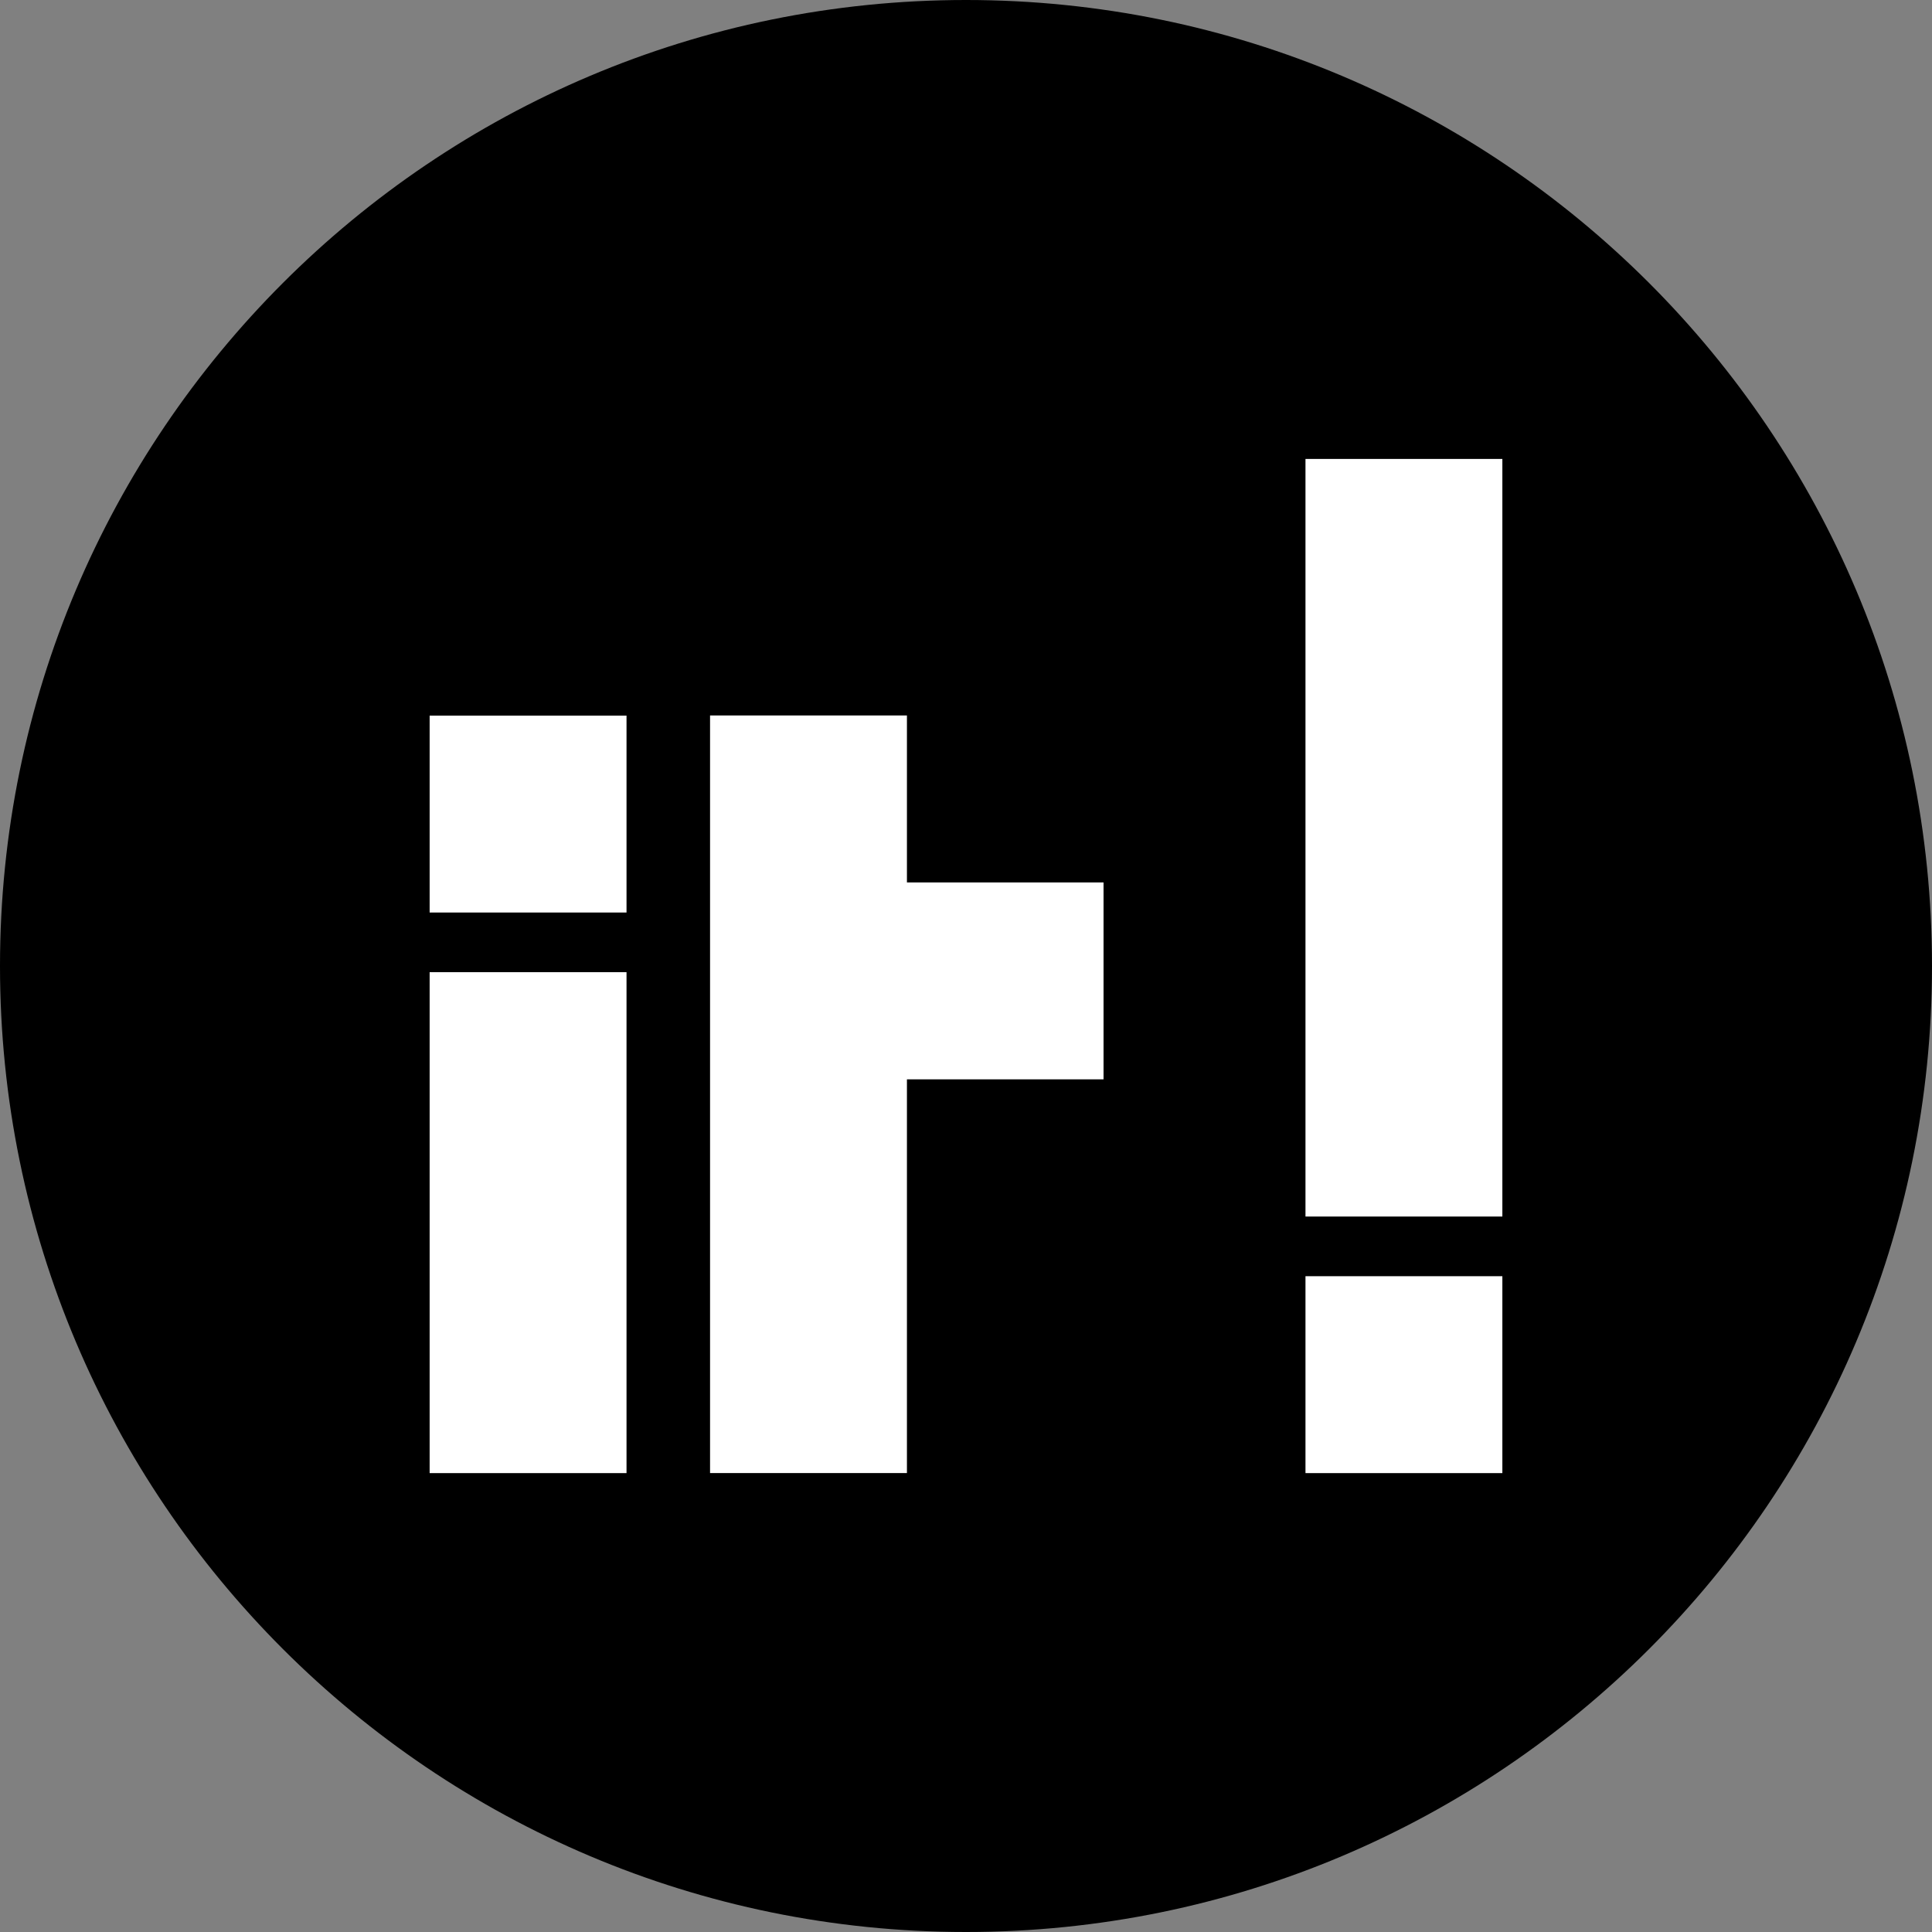
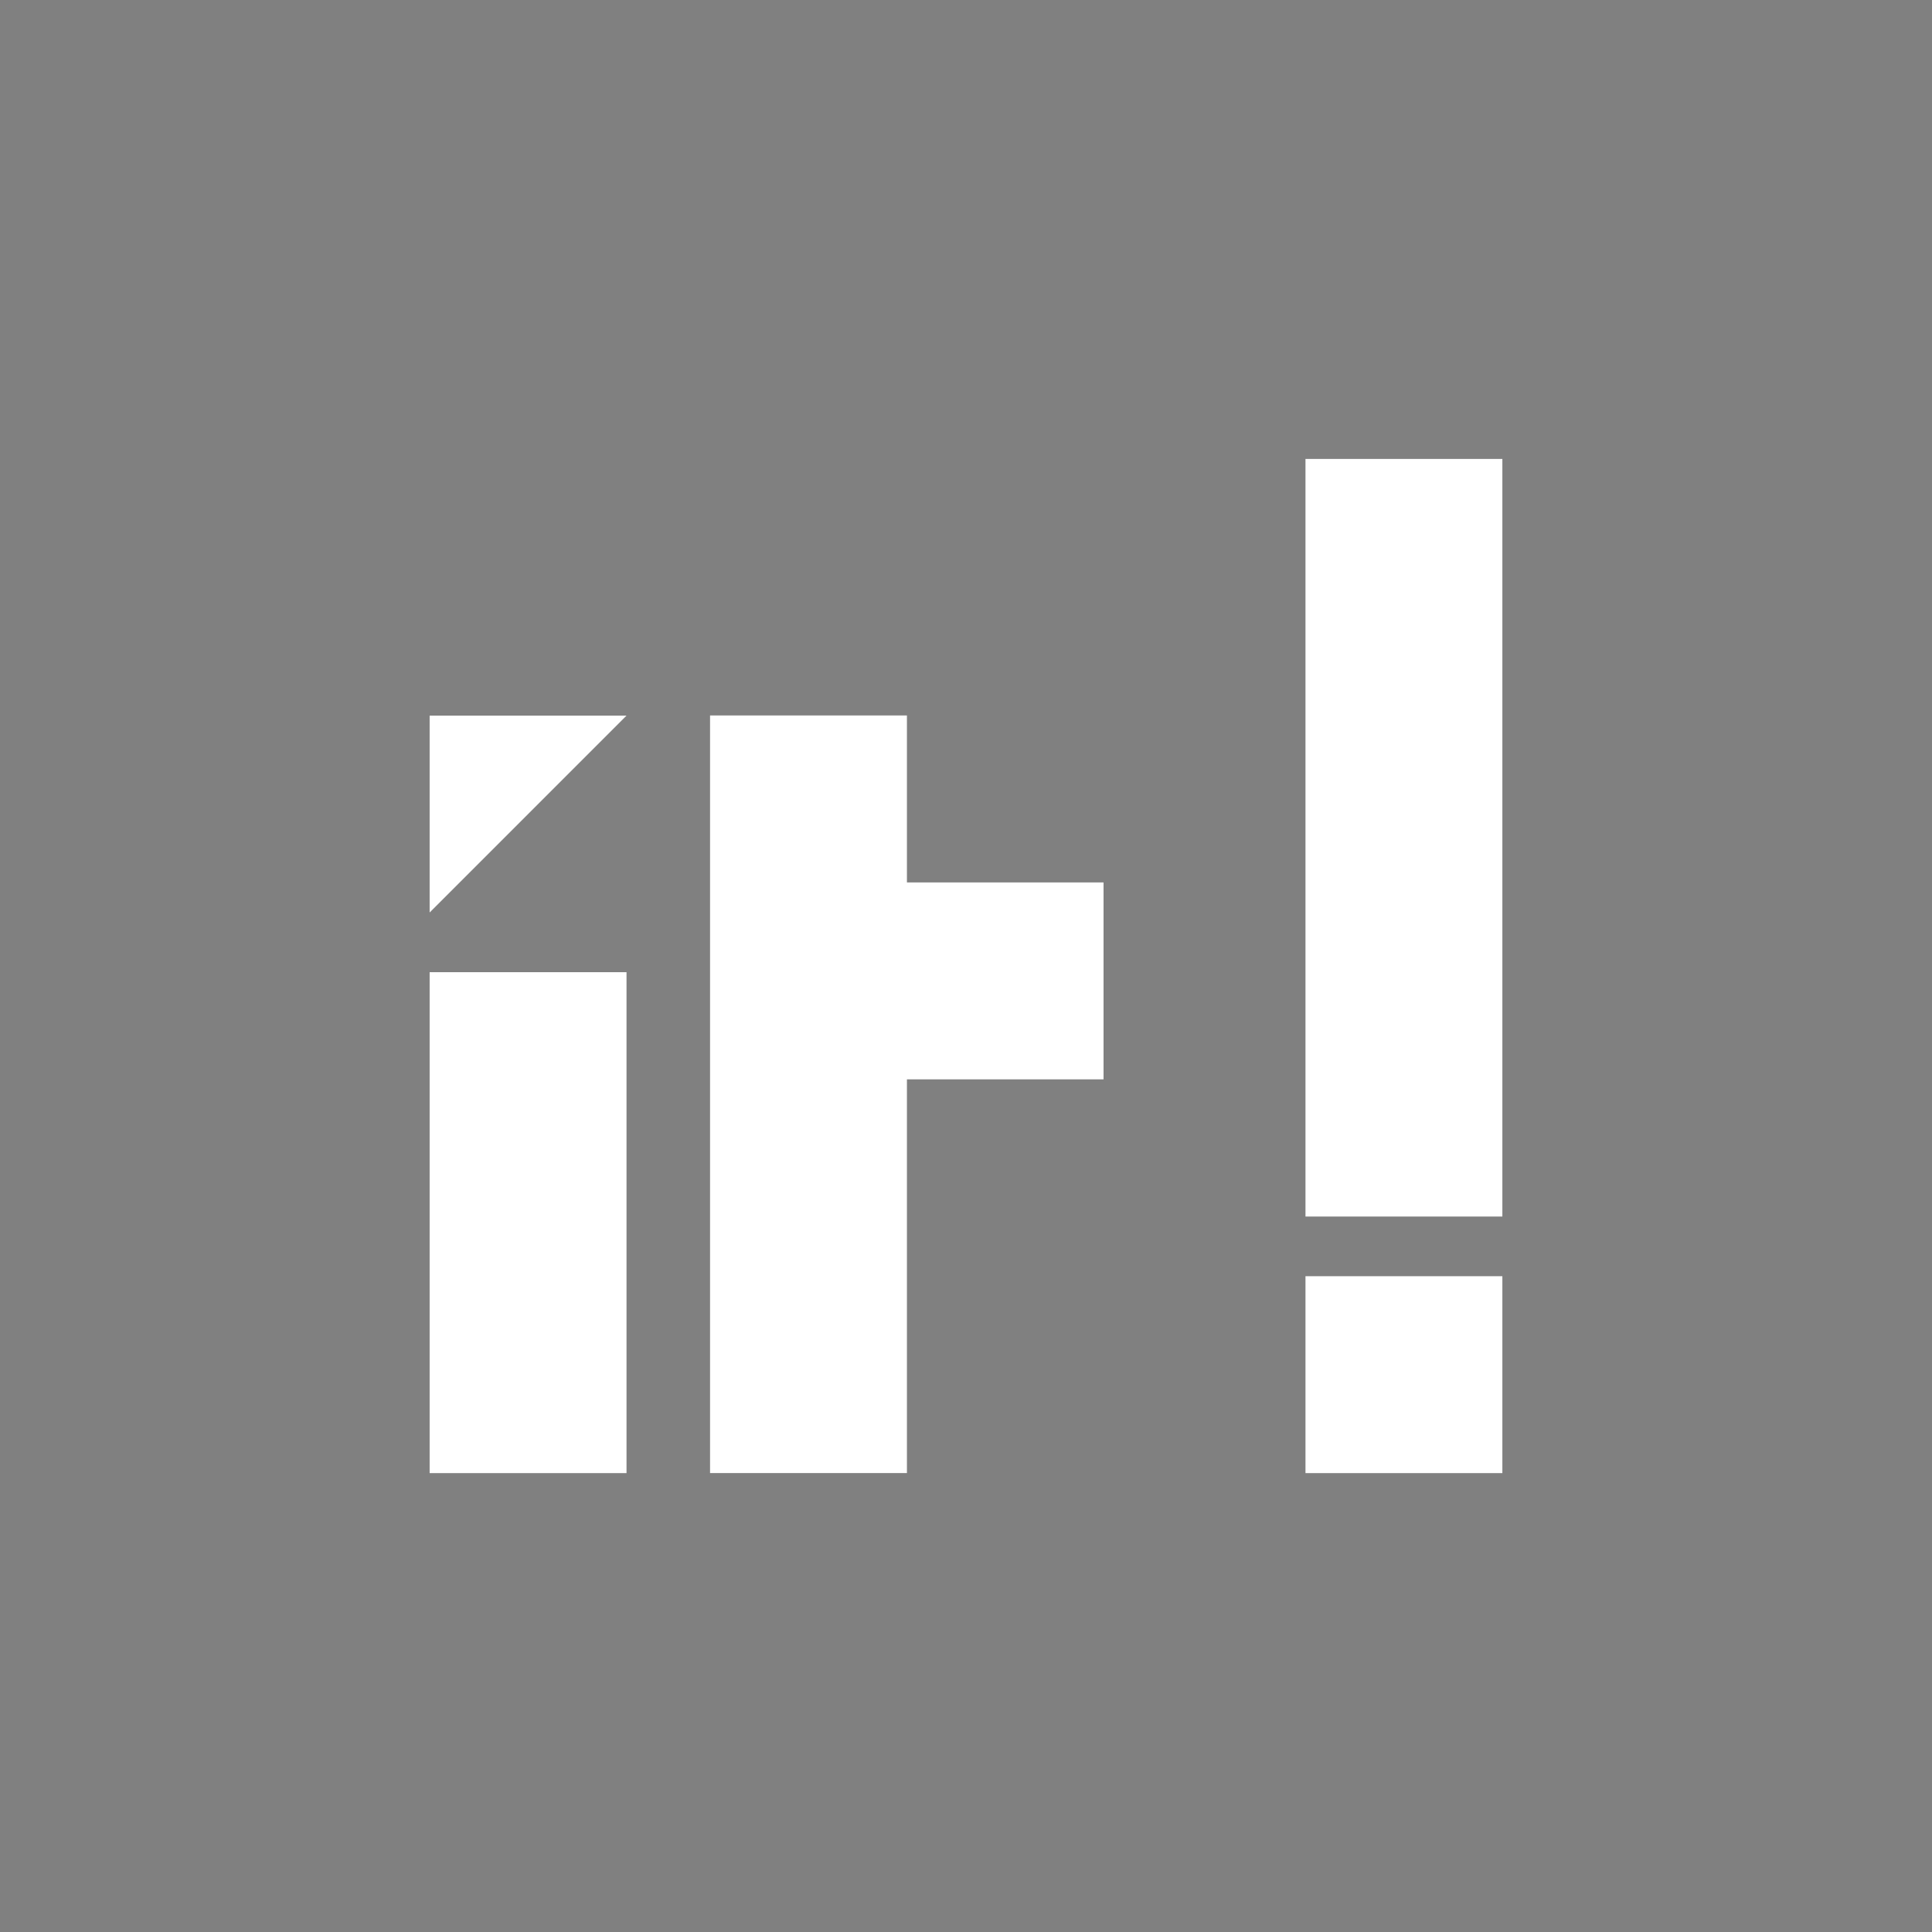
<svg xmlns="http://www.w3.org/2000/svg" width="42" height="42" fill="none" viewBox="0 0 42 42">
  <rect x="0" y="0" width="42" height="42" fill="#808080" stroke="none" />
-   <path fill="#000" d="M21 42c11.598 0 21-9.402 21-21S32.598 0 21 0 0 9.402 0 21s9.402 21 21 21" />
-   <path fill="#ffffffff" d="M32.66 9.977h-4.28v16.47h4.28zm0 17.767h-4.28v4.28h4.28zm-19.04-6.61H9.34v10.89h4.28zm0-5.577H9.34v4.28h4.28zm6.096-.004h-4.28v16.47h4.28v-8.559h4.274v-4.28h-4.274z" />
+   <path fill="#ffffffff" d="M32.66 9.977h-4.28v16.47h4.28zm0 17.767h-4.28v4.28h4.28zm-19.04-6.61H9.34v10.89h4.28zm0-5.577H9.34v4.28zm6.096-.004h-4.28v16.47h4.28v-8.559h4.274v-4.28h-4.274z" />
</svg>